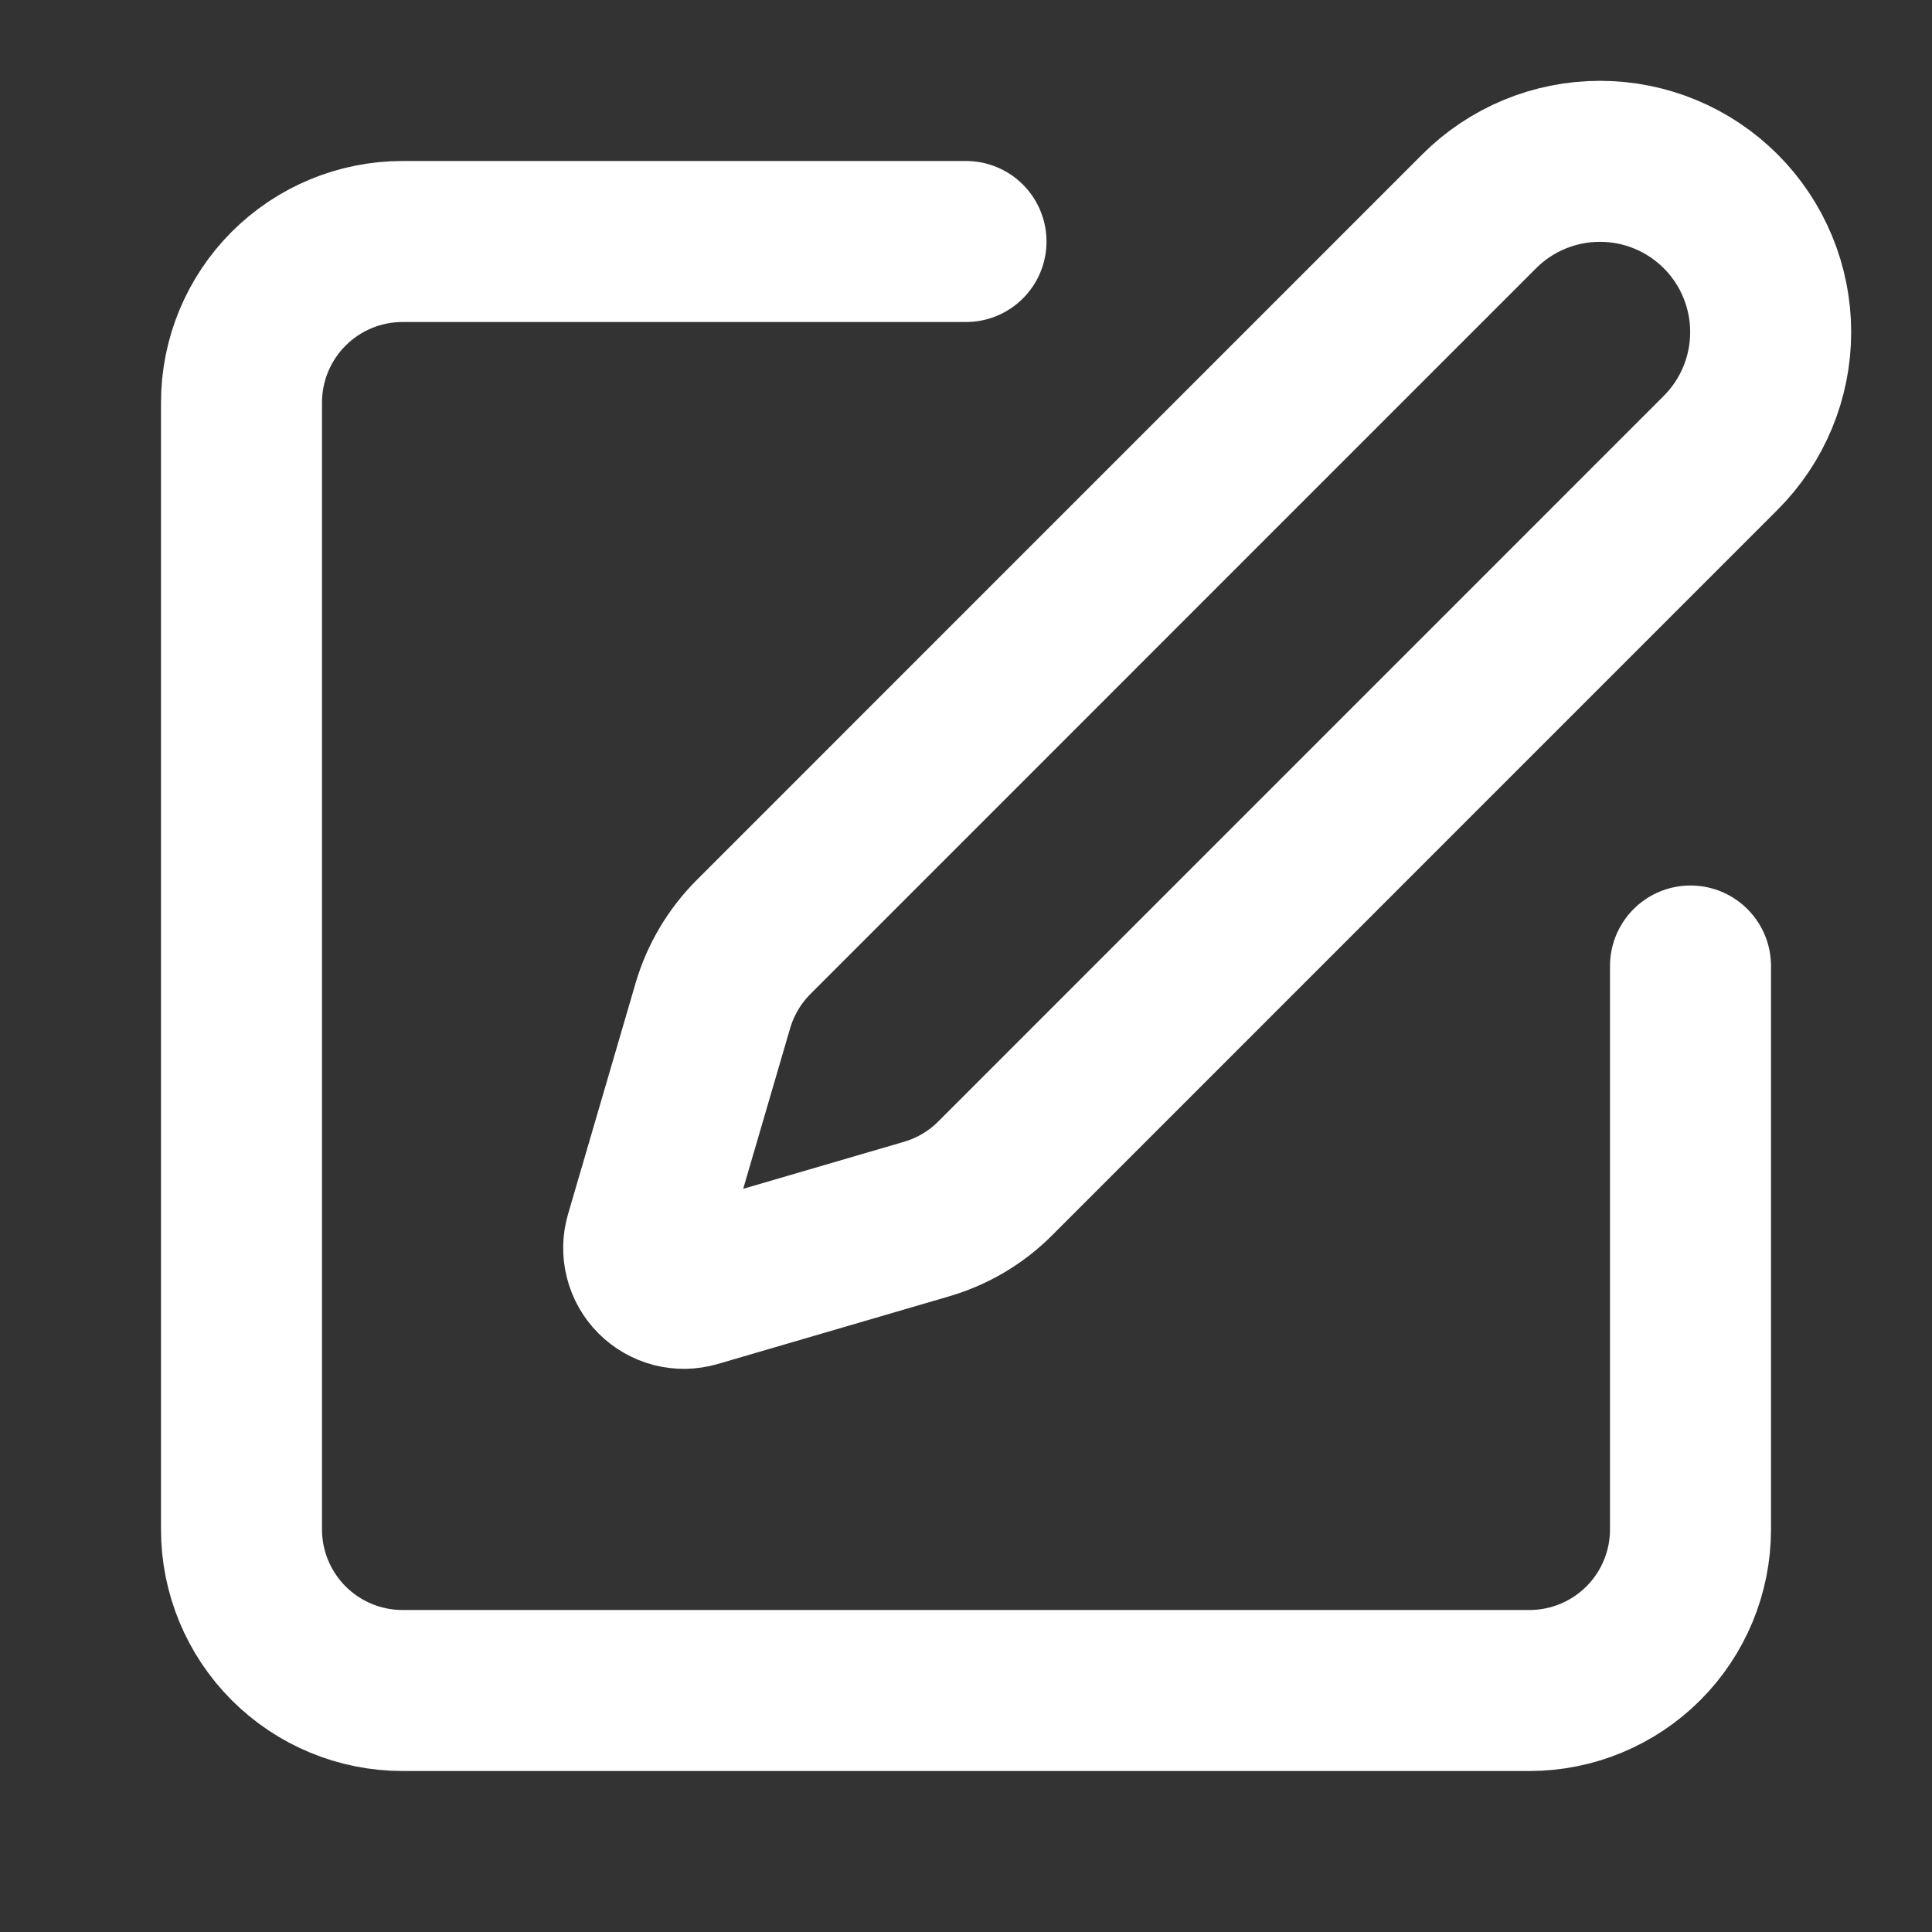
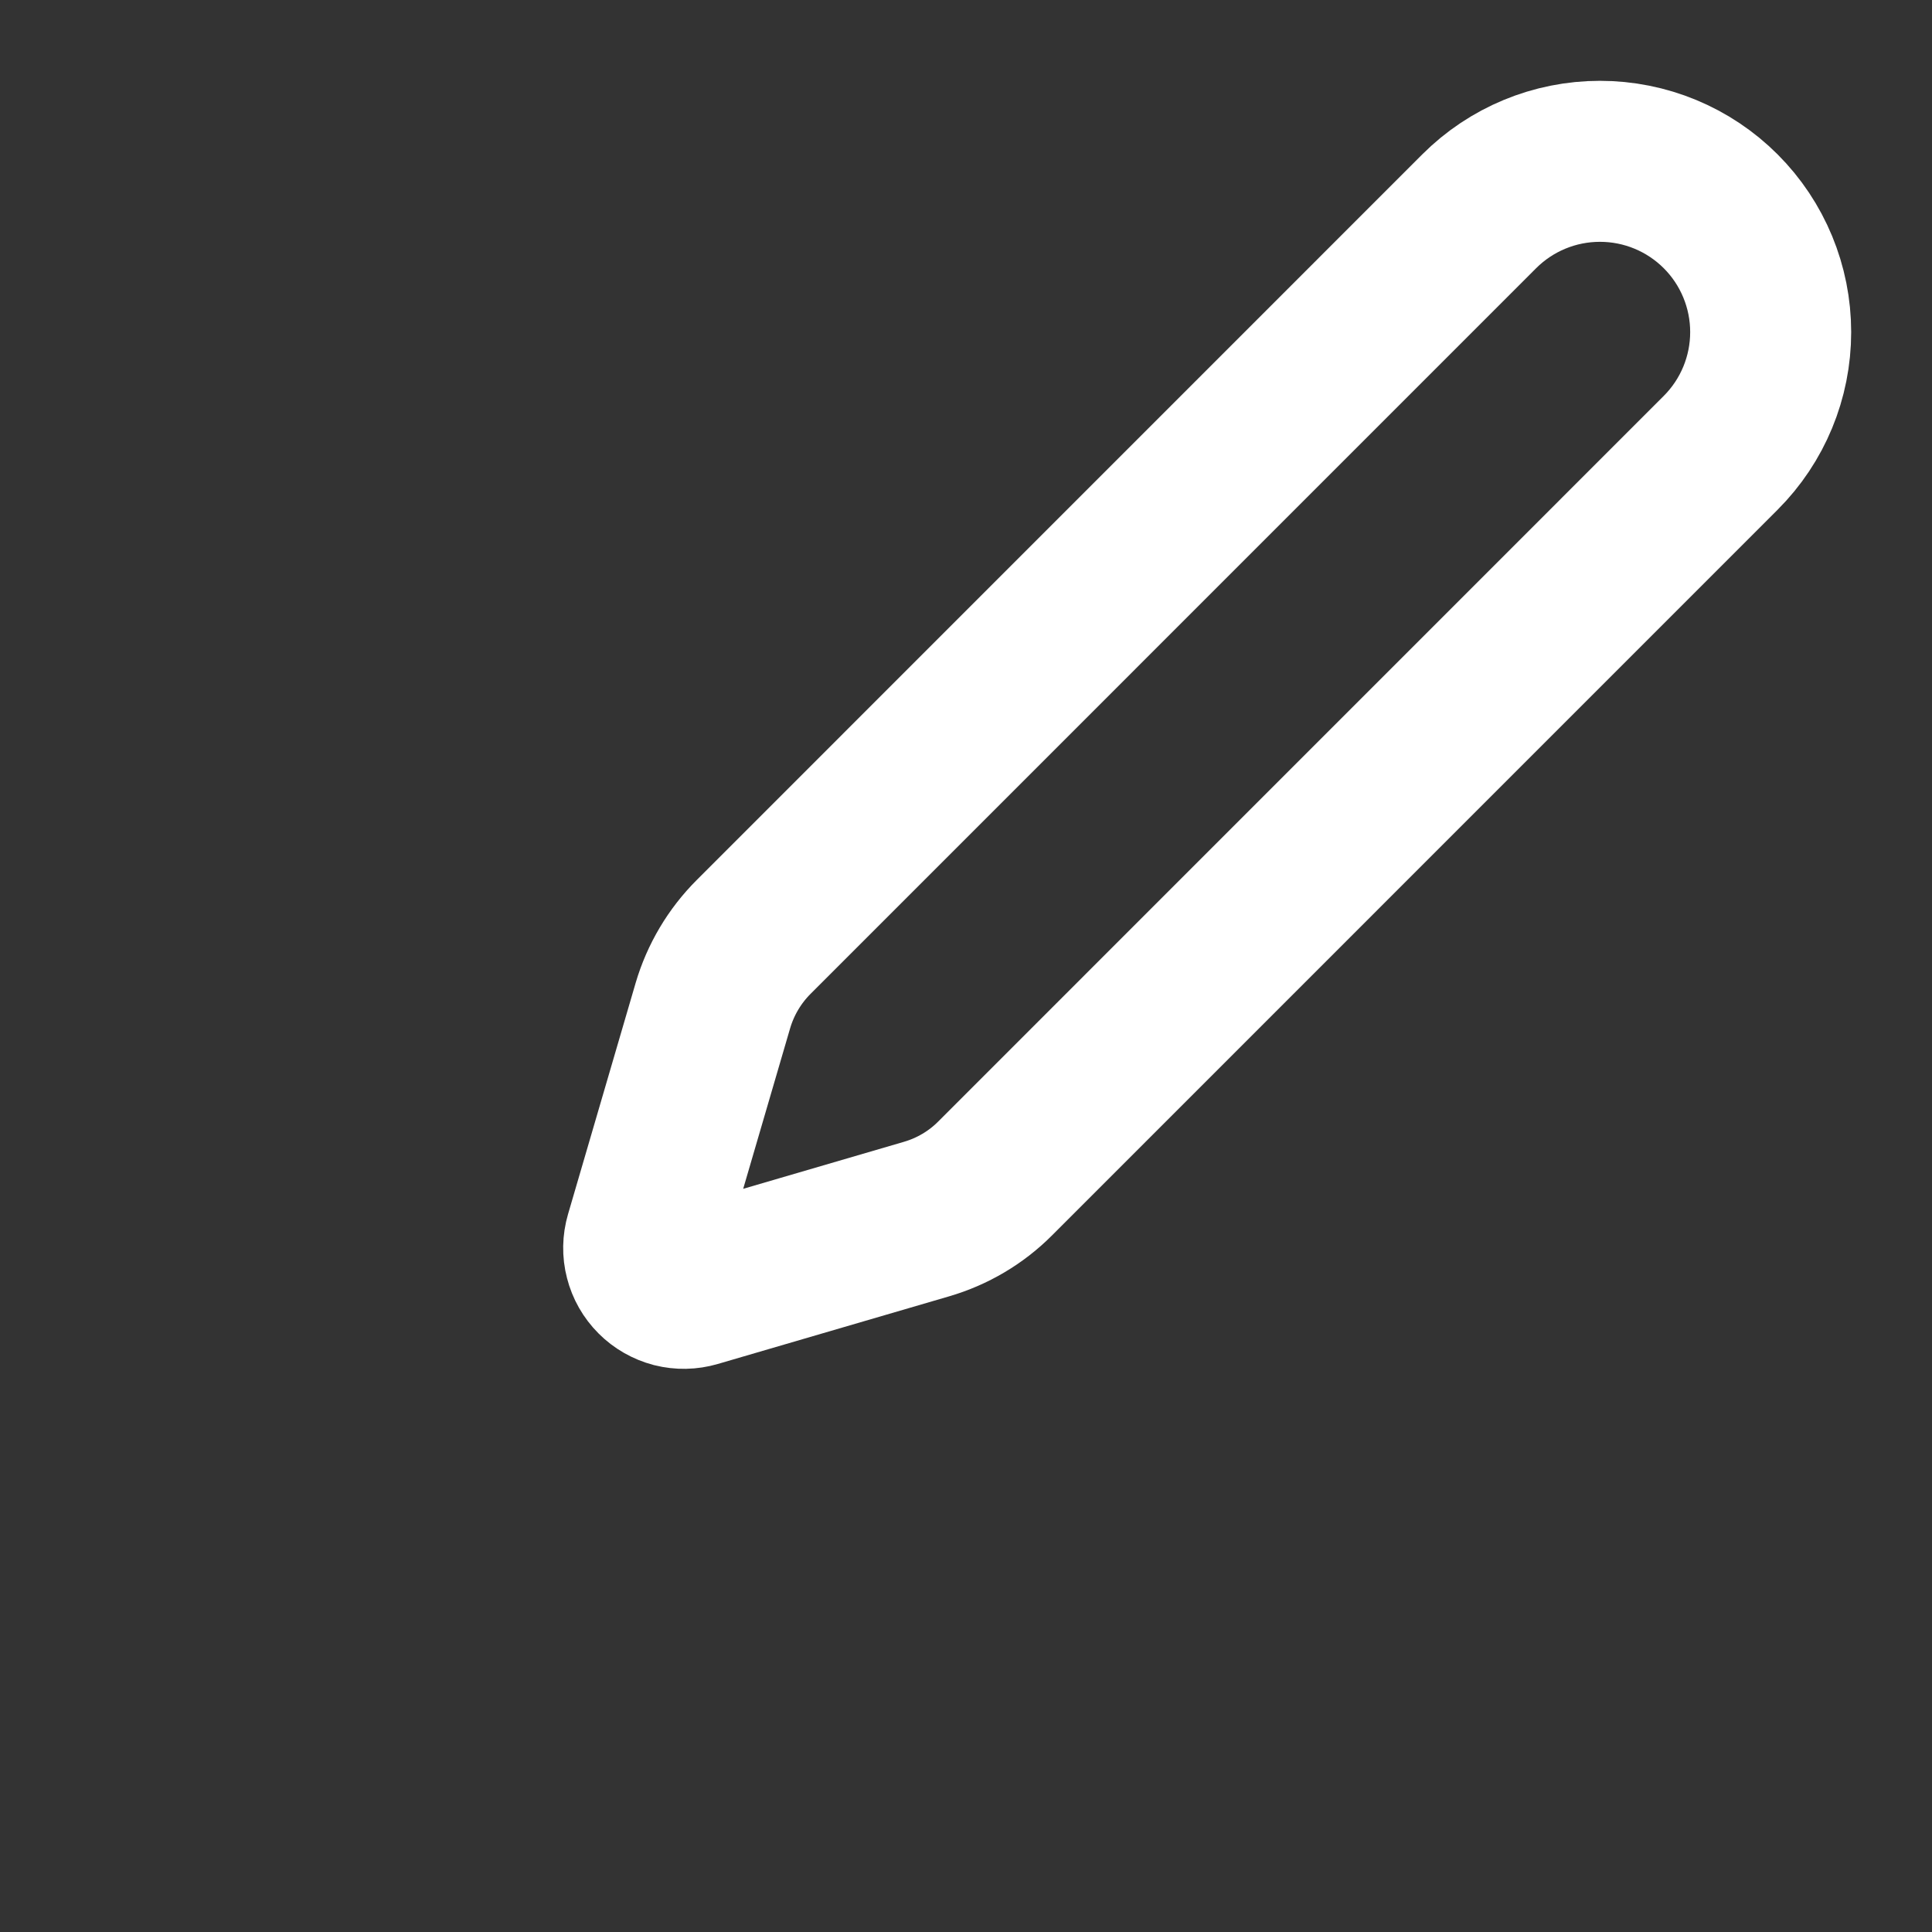
<svg xmlns="http://www.w3.org/2000/svg" width="24" height="24" viewBox="0 0 24 24" fill="none">
  <rect x="0" y="0" width="24" height="24" fill="#333333" stroke="none" />
-   <path d="M12 3H5C4.47 3 3.961 3.211 3.586 3.586C3.211 3.961 3 4.47 3 5V19C3 19.53 3.211 20.039 3.586 20.414C3.961 20.789 4.47 21 5 21H19C19.53 21 20.039 20.789 20.414 20.414C20.789 20.039 21 19.53 21 19V12" stroke="white" stroke-width="2" stroke-linecap="round" stroke-linejoin="round" />
  <path d="M18.375 2.625C18.773 2.227 19.312 2.004 19.875 2.004C20.438 2.004 20.977 2.227 21.375 2.625C21.773 3.023 21.996 3.563 21.996 4.125C21.996 4.688 21.773 5.227 21.375 5.625L12.362 14.639C12.125 14.877 11.831 15.05 11.509 15.144L8.636 15.984C8.55 16.009 8.459 16.011 8.372 15.989C8.285 15.966 8.206 15.921 8.143 15.858C8.079 15.794 8.034 15.715 8.012 15.628C7.989 15.541 7.991 15.45 8.016 15.364L8.856 12.491C8.951 12.169 9.125 11.876 9.362 11.639L18.375 2.625Z" stroke="white" stroke-width="2" stroke-linecap="round" stroke-linejoin="round" />
</svg>